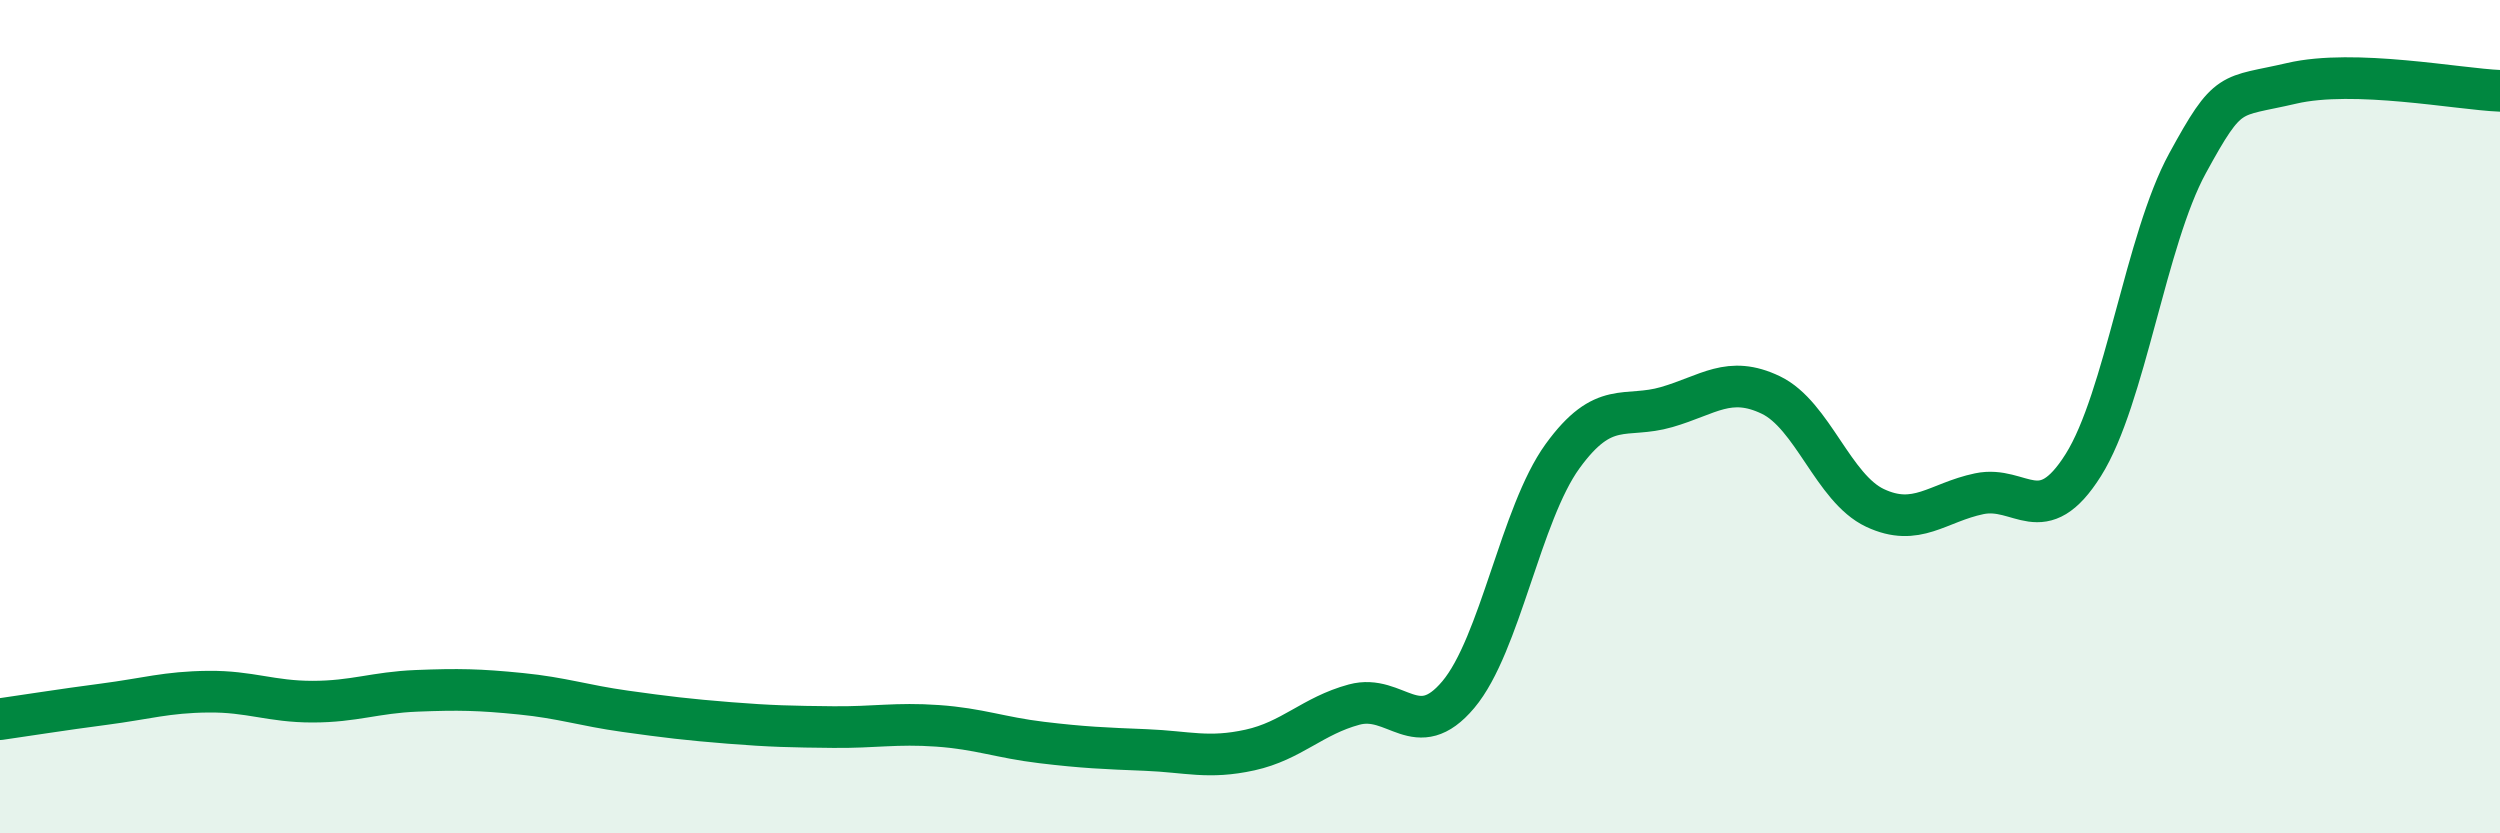
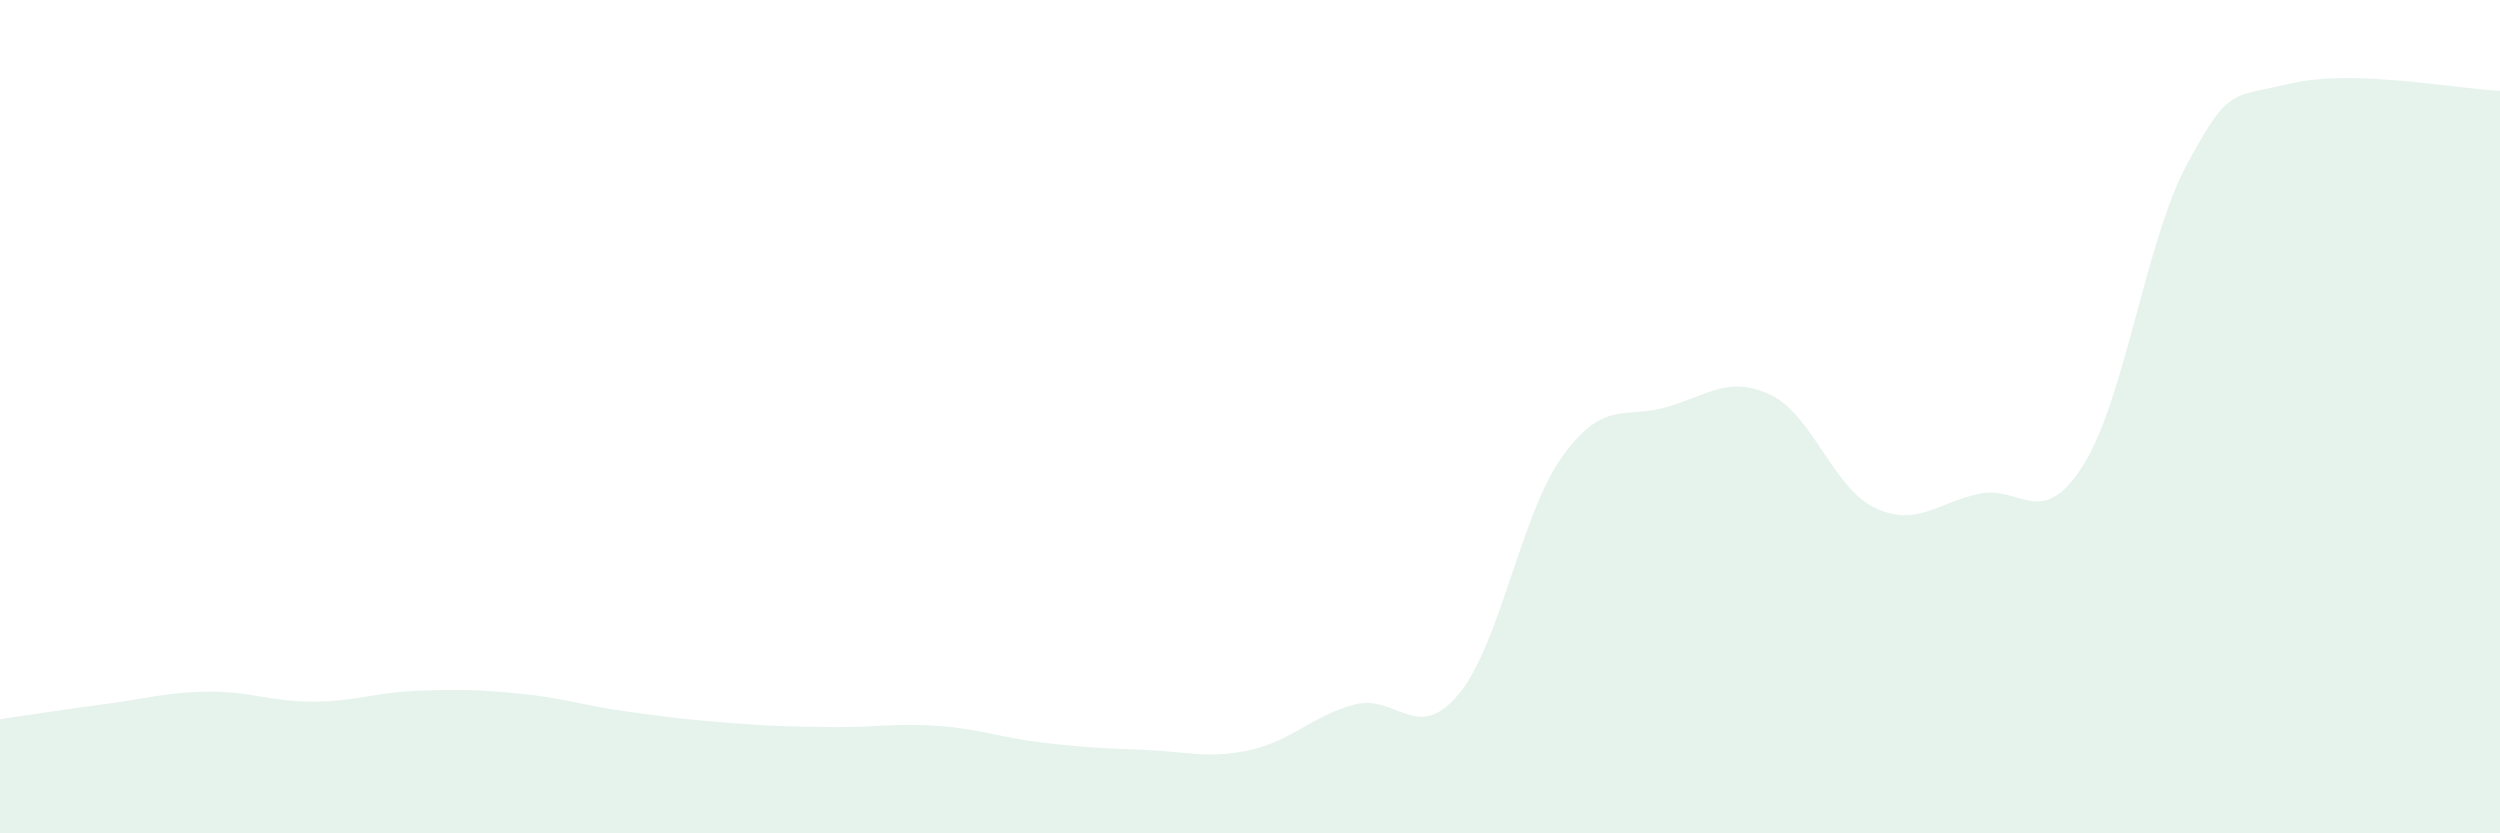
<svg xmlns="http://www.w3.org/2000/svg" width="60" height="20" viewBox="0 0 60 20">
  <path d="M 0,17.26 C 0.5,17.19 1.5,17.03 2.5,16.9 C 3.5,16.77 4,16.61 5,16.6 C 6,16.59 6.5,16.84 7.5,16.84 C 8.5,16.84 9,16.62 10,16.58 C 11,16.54 11.5,16.55 12.5,16.65 C 13.5,16.75 14,16.93 15,17.07 C 16,17.21 16.5,17.27 17.5,17.35 C 18.5,17.43 19,17.44 20,17.45 C 21,17.46 21.5,17.35 22.5,17.42 C 23.5,17.49 24,17.7 25,17.82 C 26,17.94 26.5,17.96 27.5,18 C 28.5,18.04 29,18.22 30,18 C 31,17.78 31.5,17.18 32.5,16.91 C 33.5,16.64 34,17.86 35,16.67 C 36,15.48 36.5,12.33 37.5,10.95 C 38.5,9.57 39,10.06 40,9.77 C 41,9.48 41.5,9 42.5,9.48 C 43.5,9.96 44,11.72 45,12.19 C 46,12.66 46.5,12.06 47.5,11.85 C 48.5,11.64 49,12.75 50,11.16 C 51,9.57 51.5,5.75 52.5,3.92 C 53.5,2.09 53.5,2.35 55,2 C 56.5,1.65 59,2.14 60,2.18L60 20L0 20Z" fill="#008740" opacity="0.1" stroke-linecap="round" stroke-linejoin="round" />
-   <path d="M 0,17.26 C 0.5,17.19 1.5,17.03 2.5,16.9 C 3.5,16.77 4,16.61 5,16.6 C 6,16.59 6.5,16.84 7.5,16.84 C 8.5,16.84 9,16.62 10,16.58 C 11,16.54 11.5,16.55 12.5,16.65 C 13.5,16.75 14,16.93 15,17.07 C 16,17.21 16.5,17.27 17.5,17.35 C 18.5,17.43 19,17.44 20,17.45 C 21,17.46 21.5,17.35 22.5,17.42 C 23.5,17.49 24,17.7 25,17.82 C 26,17.94 26.5,17.96 27.5,18 C 28.5,18.04 29,18.22 30,18 C 31,17.78 31.5,17.18 32.5,16.91 C 33.5,16.64 34,17.86 35,16.67 C 36,15.48 36.5,12.33 37.5,10.95 C 38.5,9.57 39,10.06 40,9.77 C 41,9.48 41.5,9 42.5,9.48 C 43.5,9.96 44,11.72 45,12.19 C 46,12.66 46.5,12.06 47.5,11.85 C 48.5,11.64 49,12.75 50,11.16 C 51,9.57 51.5,5.75 52.5,3.92 C 53.5,2.09 53.5,2.35 55,2 C 56.5,1.65 59,2.14 60,2.18" stroke="#008740" stroke-width="1" fill="none" stroke-linecap="round" stroke-linejoin="round" />
</svg>